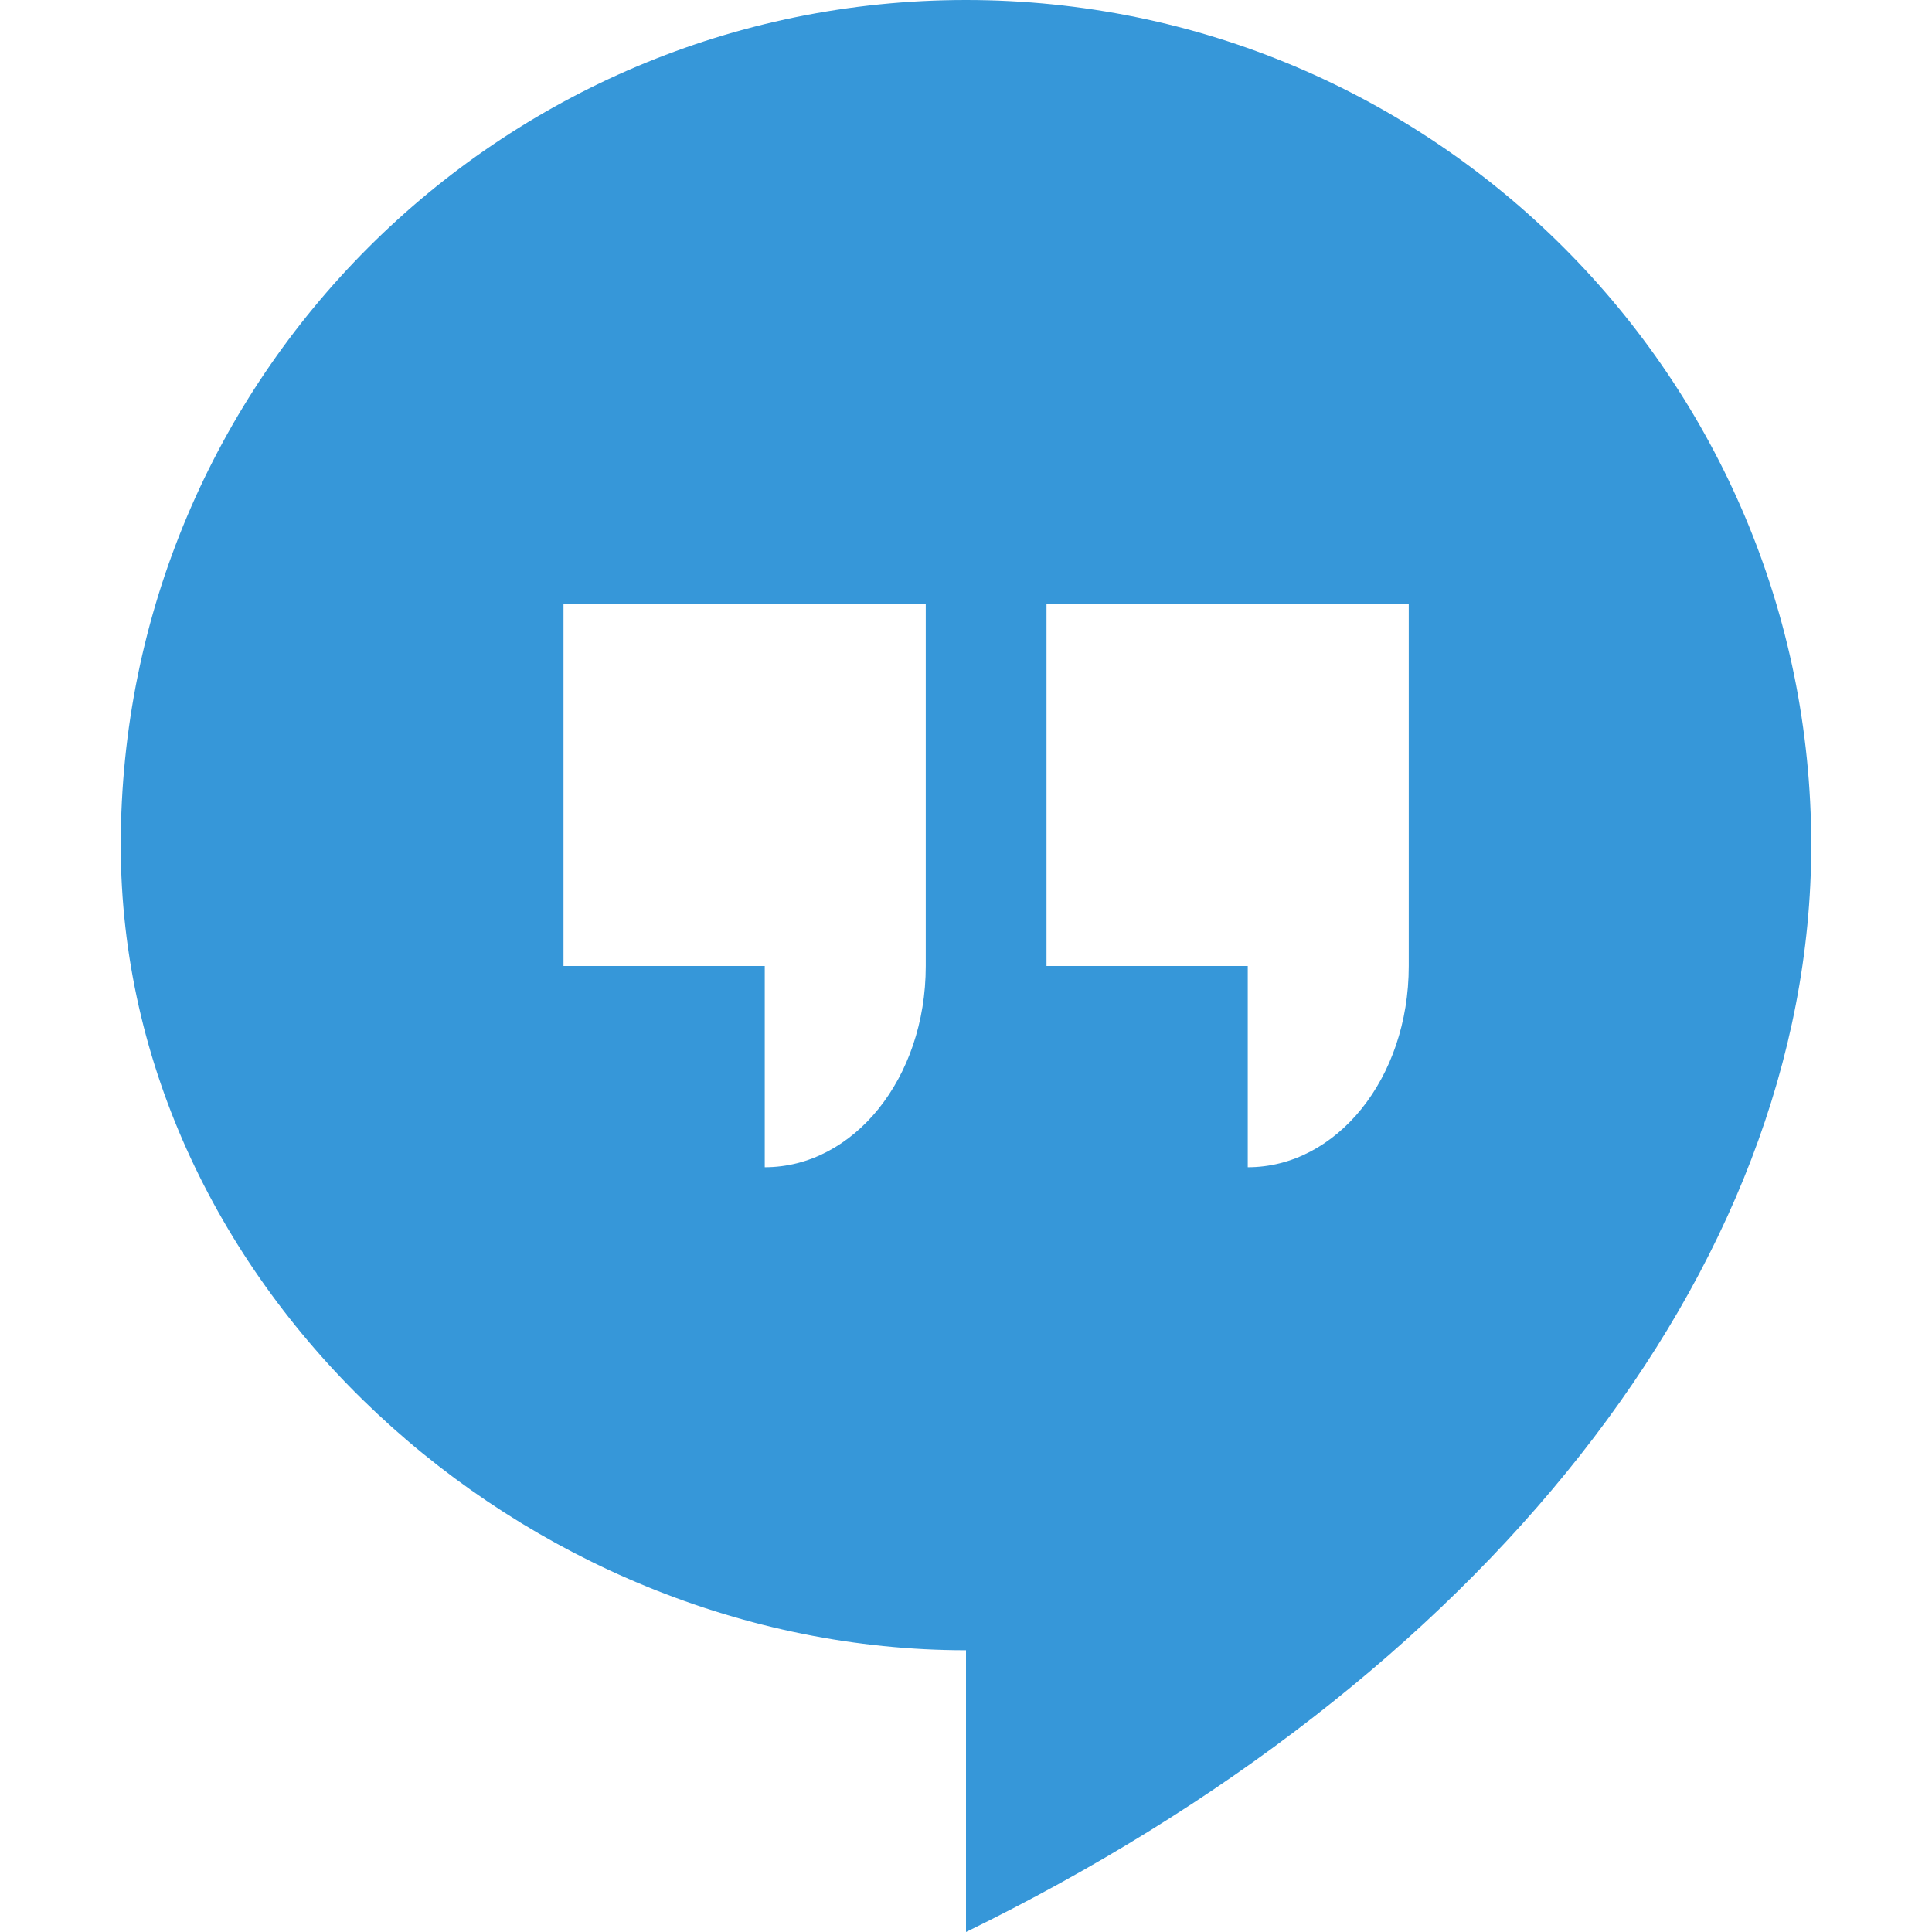
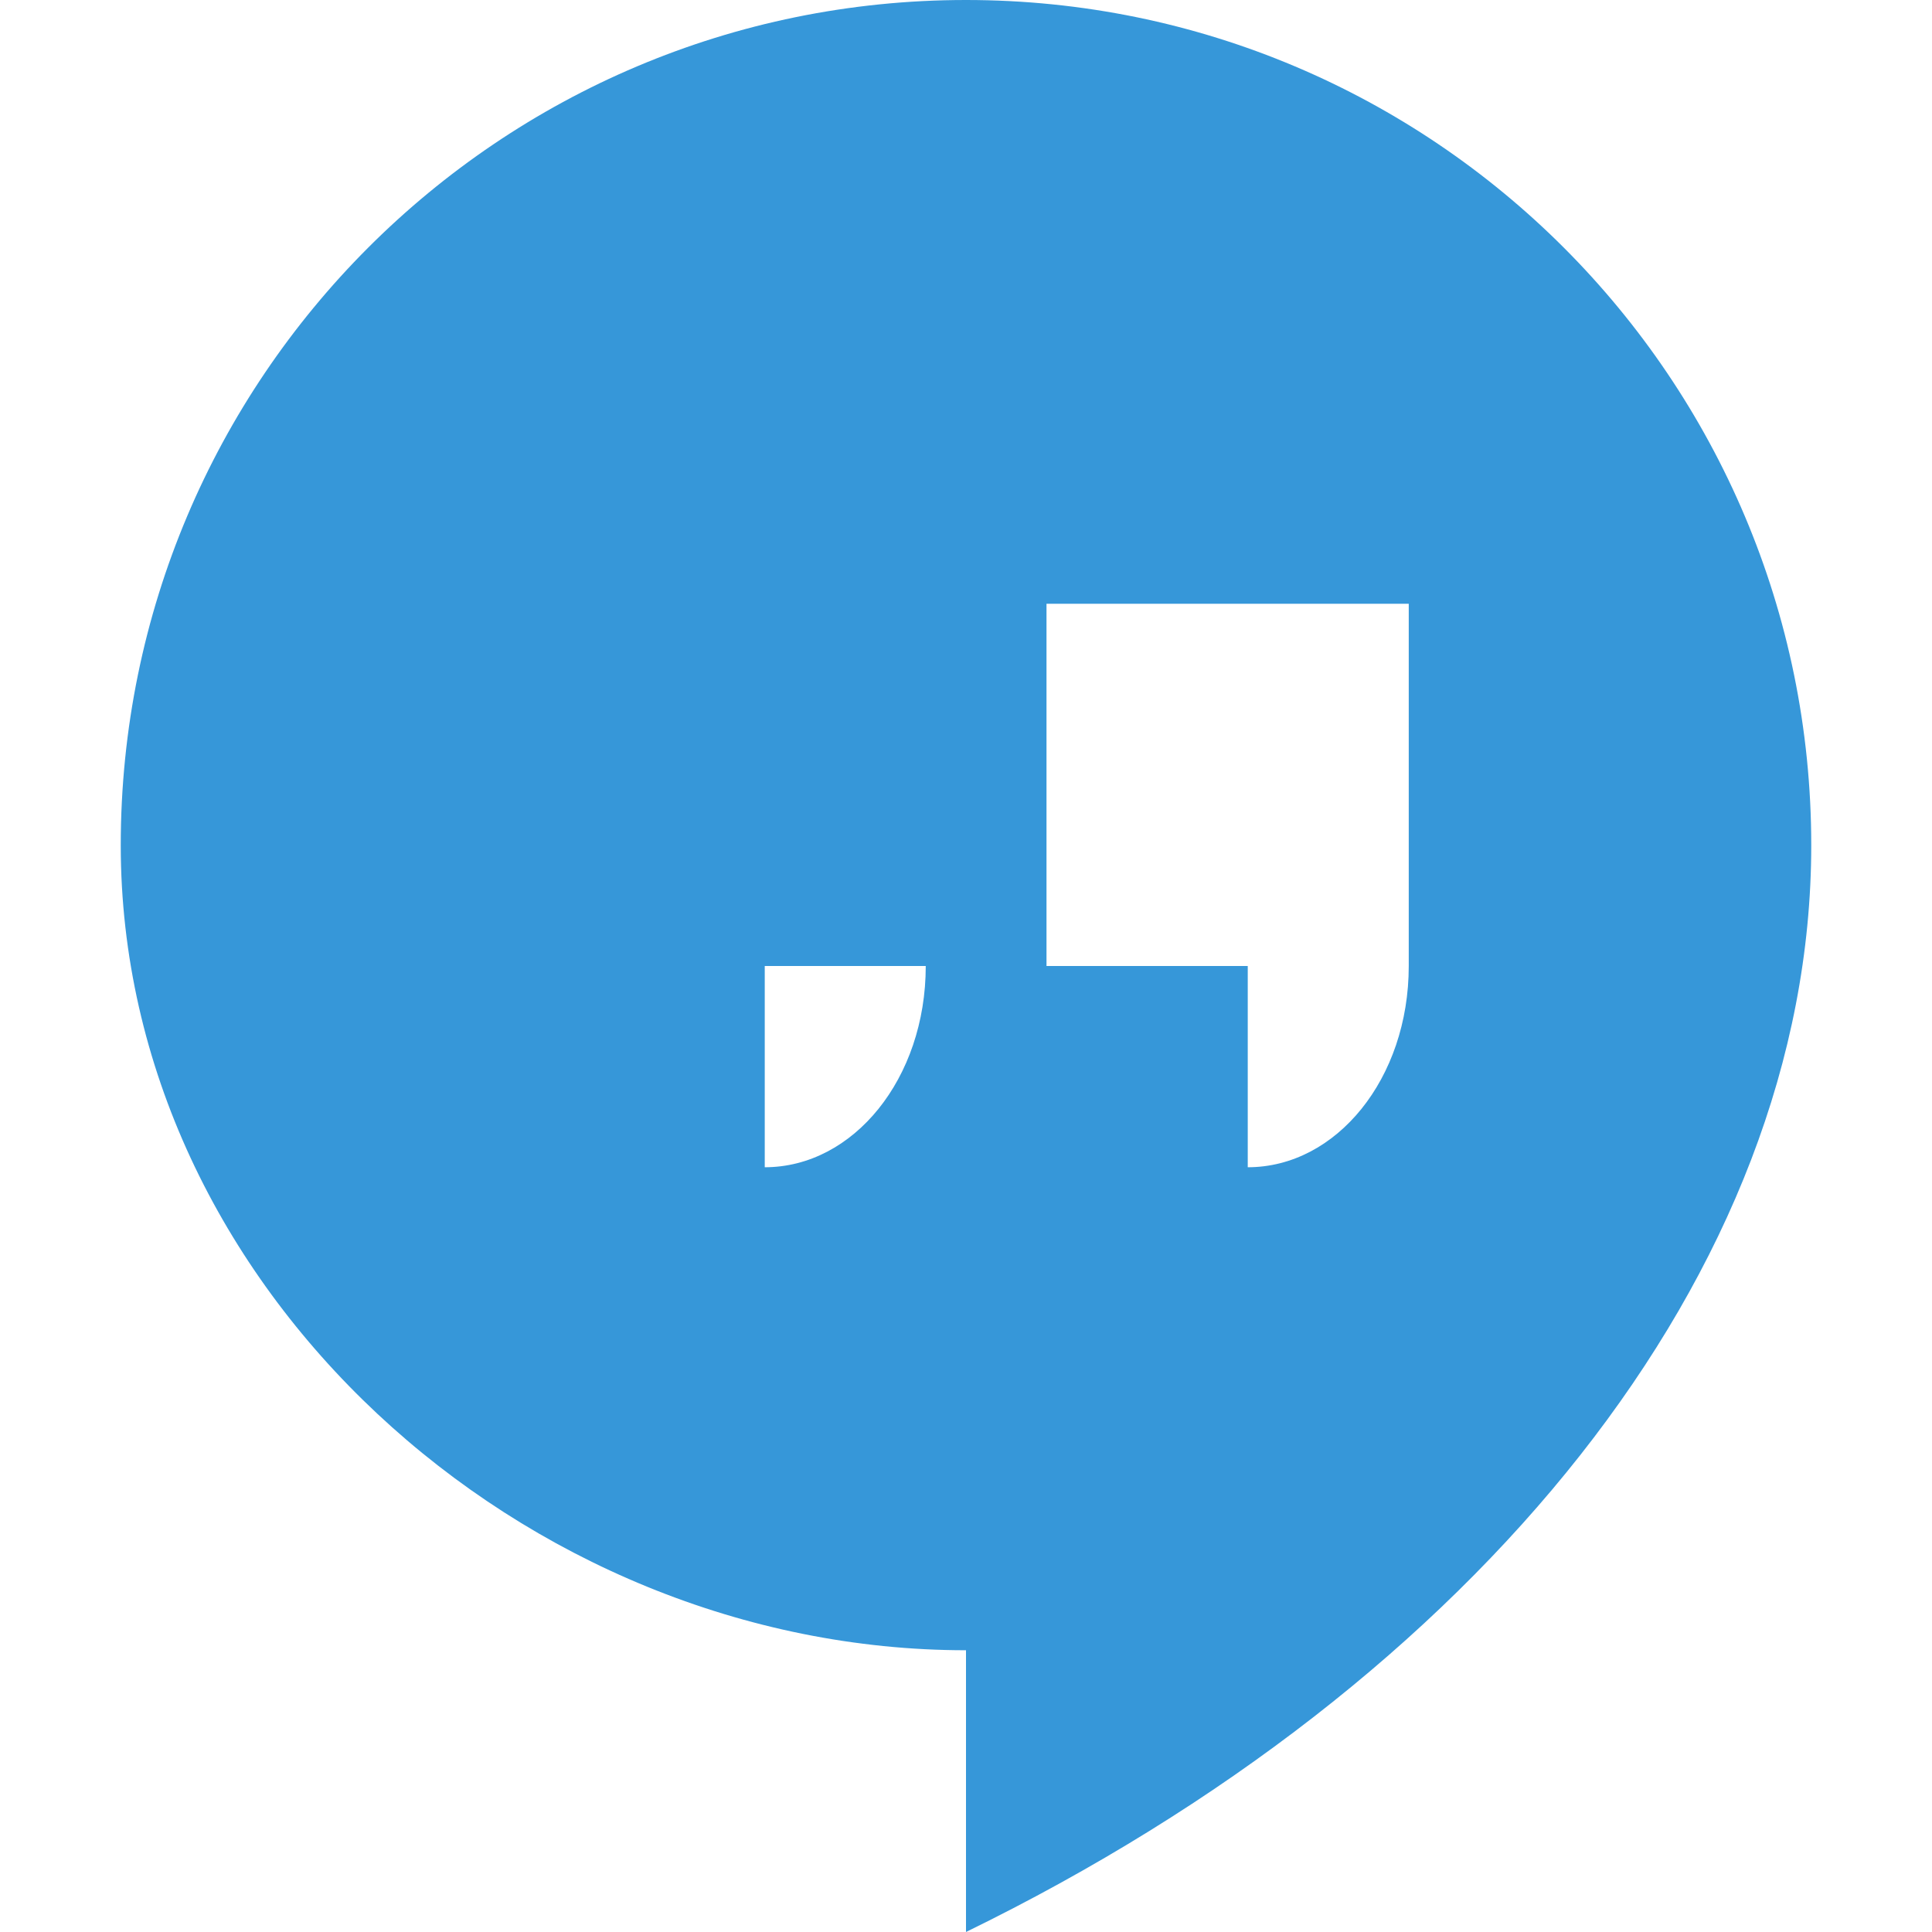
<svg xmlns="http://www.w3.org/2000/svg" width="24" height="24" viewBox="0 0 24 24" fill="none">
-   <path d="M22.5 10.5C22.5 4.7 17.8 0 12 0C6.2 0 1.5 4.7 1.5 10.5C1.5 16 6.5 20.5 12 20.5V24C18.35 20.9 22.5 15.8 22.5 10.5ZM13 7.5H17.5V12C17.5 13.4 16.6 14.5 15.5 14.5V12H13V7.5ZM11.5 12C11.5 13.4 10.6 14.5 9.5 14.5V12H7V7.5H11.5V12Z" fill="#3697D9" />
+   <path d="M22.5 10.5C22.5 4.7 17.8 0 12 0C6.2 0 1.5 4.7 1.5 10.5C1.5 16 6.5 20.5 12 20.5V24C18.35 20.9 22.5 15.8 22.5 10.5ZM13 7.5H17.5V12C17.5 13.4 16.6 14.5 15.5 14.5V12H13V7.5ZM11.5 12C11.5 13.4 10.6 14.5 9.5 14.5V12H7H11.5V12Z" fill="#3697D9" />
</svg>